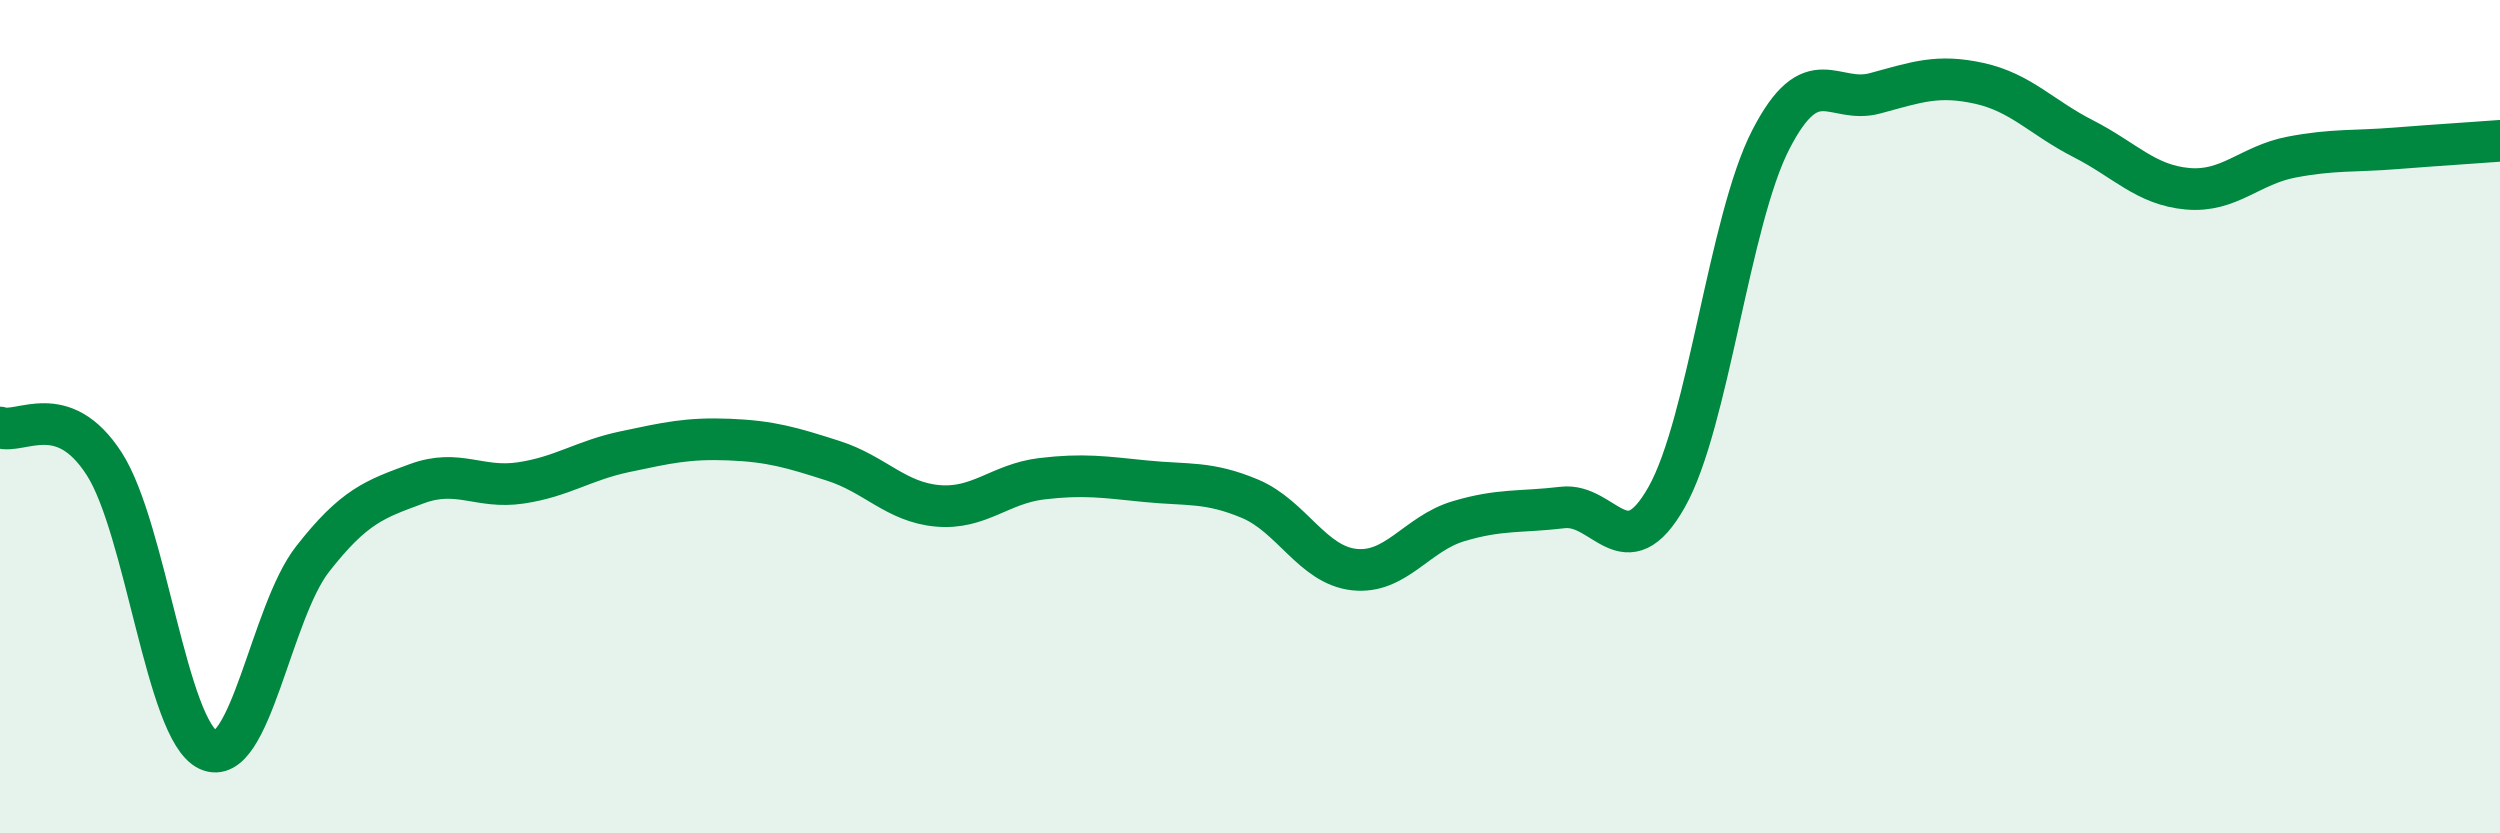
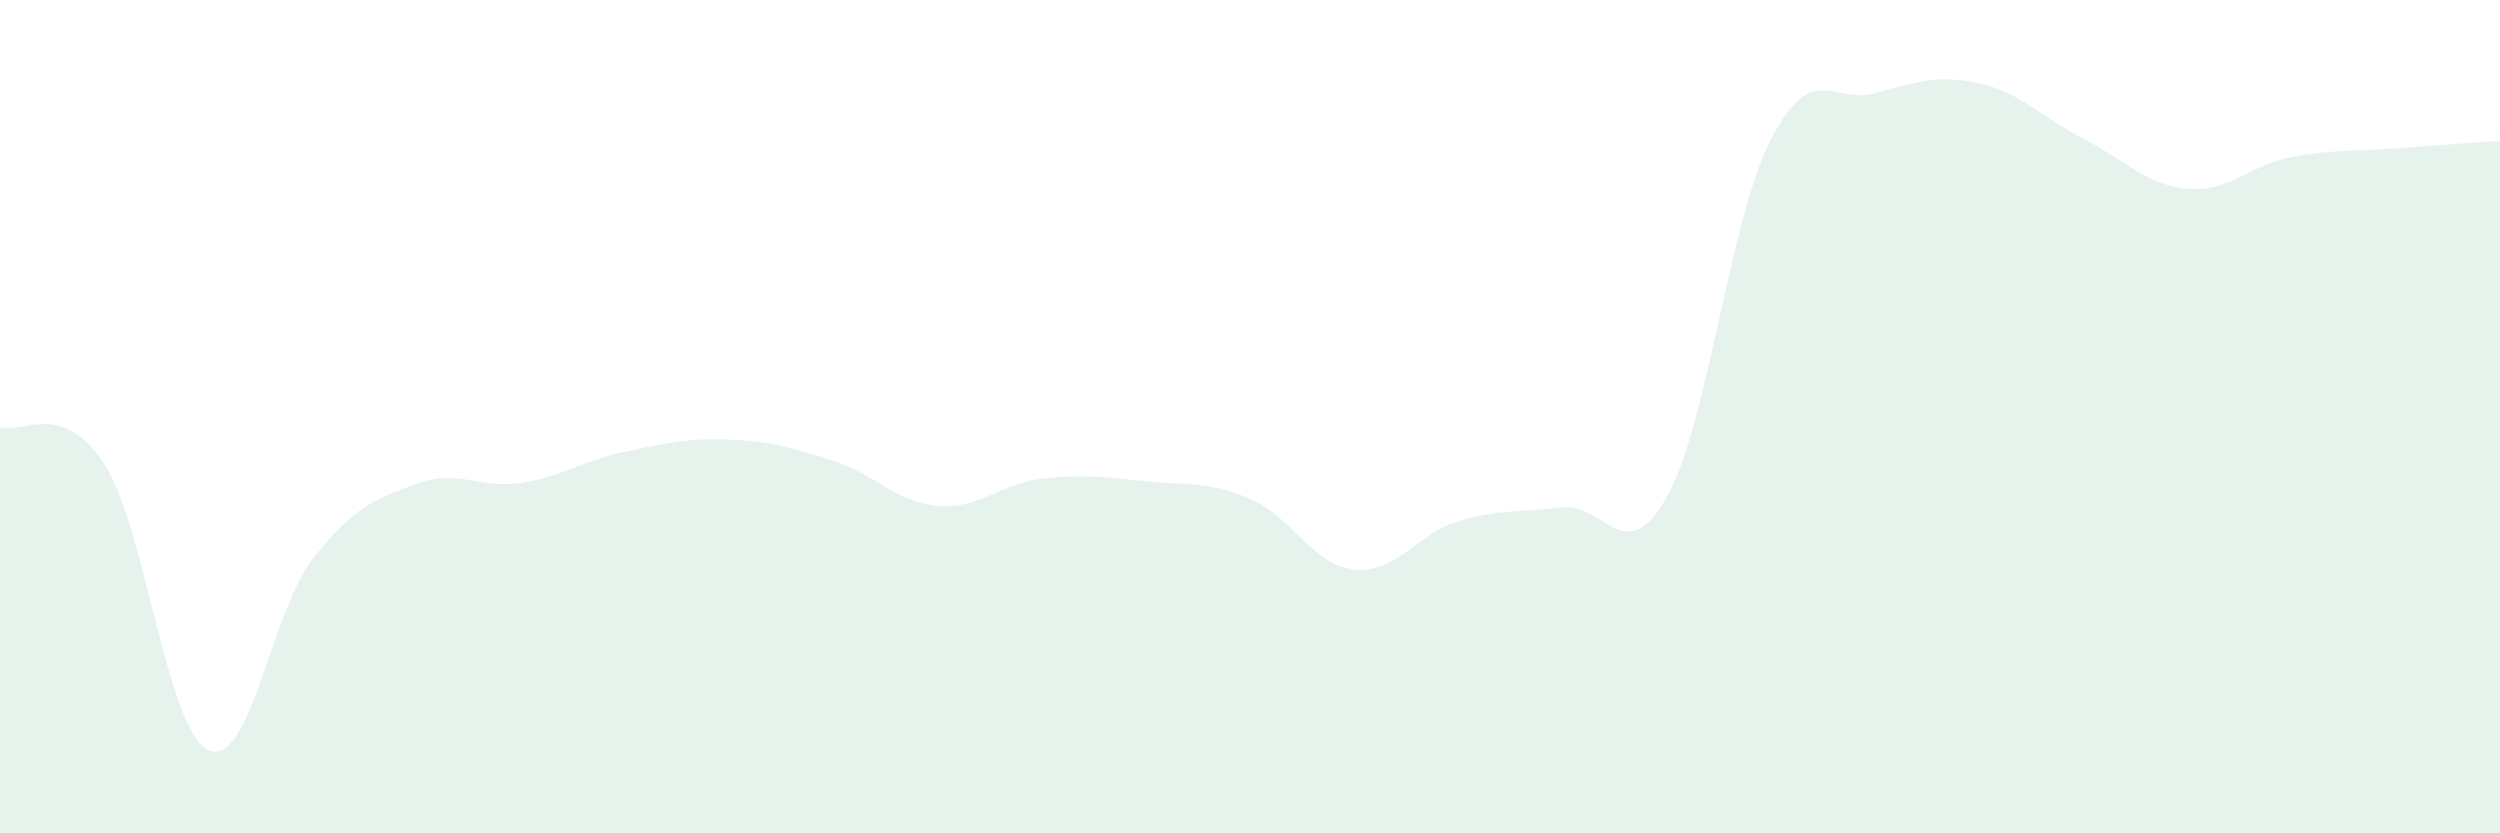
<svg xmlns="http://www.w3.org/2000/svg" width="60" height="20" viewBox="0 0 60 20">
  <path d="M 0,10.26 C 0.5,10.43 1.5,9.58 2.5,11.13 C 3.5,12.68 4,17.54 5,18 C 6,18.46 6.5,14.7 7.5,13.42 C 8.5,12.14 9,11.98 10,11.61 C 11,11.24 11.5,11.74 12.5,11.59 C 13.5,11.44 14,11.05 15,10.84 C 16,10.63 16.5,10.51 17.5,10.55 C 18.5,10.59 19,10.74 20,11.06 C 21,11.38 21.5,12.05 22.5,12.14 C 23.5,12.23 24,11.61 25,11.49 C 26,11.37 26.5,11.45 27.5,11.55 C 28.5,11.65 29,11.55 30,11.97 C 31,12.39 31.5,13.56 32.5,13.67 C 33.5,13.78 34,12.81 35,12.51 C 36,12.21 36.5,12.3 37.5,12.18 C 38.5,12.06 39,13.7 40,11.93 C 41,10.16 41.5,5.29 42.5,3.35 C 43.5,1.41 44,2.51 45,2.24 C 46,1.97 46.5,1.78 47.5,2 C 48.5,2.22 49,2.82 50,3.33 C 51,3.84 51.5,4.44 52.5,4.53 C 53.5,4.62 54,3.96 55,3.77 C 56,3.58 56.5,3.64 57.5,3.56 C 58.5,3.48 59.5,3.42 60,3.38L60 20L0 20Z" fill="#008740" opacity="0.1" stroke-linecap="round" stroke-linejoin="round" />
-   <path d="M 0,10.26 C 0.5,10.43 1.5,9.58 2.5,11.13 C 3.5,12.68 4,17.54 5,18 C 6,18.46 6.5,14.7 7.5,13.42 C 8.5,12.14 9,11.98 10,11.61 C 11,11.24 11.5,11.74 12.5,11.59 C 13.5,11.44 14,11.05 15,10.84 C 16,10.63 16.5,10.51 17.5,10.55 C 18.5,10.59 19,10.74 20,11.06 C 21,11.38 21.5,12.05 22.5,12.14 C 23.5,12.23 24,11.61 25,11.49 C 26,11.37 26.5,11.45 27.5,11.55 C 28.5,11.65 29,11.55 30,11.97 C 31,12.39 31.5,13.56 32.5,13.67 C 33.5,13.78 34,12.81 35,12.51 C 36,12.21 36.5,12.3 37.5,12.18 C 38.5,12.06 39,13.7 40,11.93 C 41,10.16 41.5,5.29 42.5,3.35 C 43.5,1.41 44,2.51 45,2.24 C 46,1.97 46.5,1.78 47.5,2 C 48.5,2.22 49,2.82 50,3.33 C 51,3.84 51.5,4.44 52.5,4.53 C 53.5,4.62 54,3.96 55,3.77 C 56,3.58 56.5,3.64 57.5,3.56 C 58.5,3.48 59.5,3.42 60,3.38" stroke="#008740" stroke-width="1" fill="none" stroke-linecap="round" stroke-linejoin="round" />
</svg>